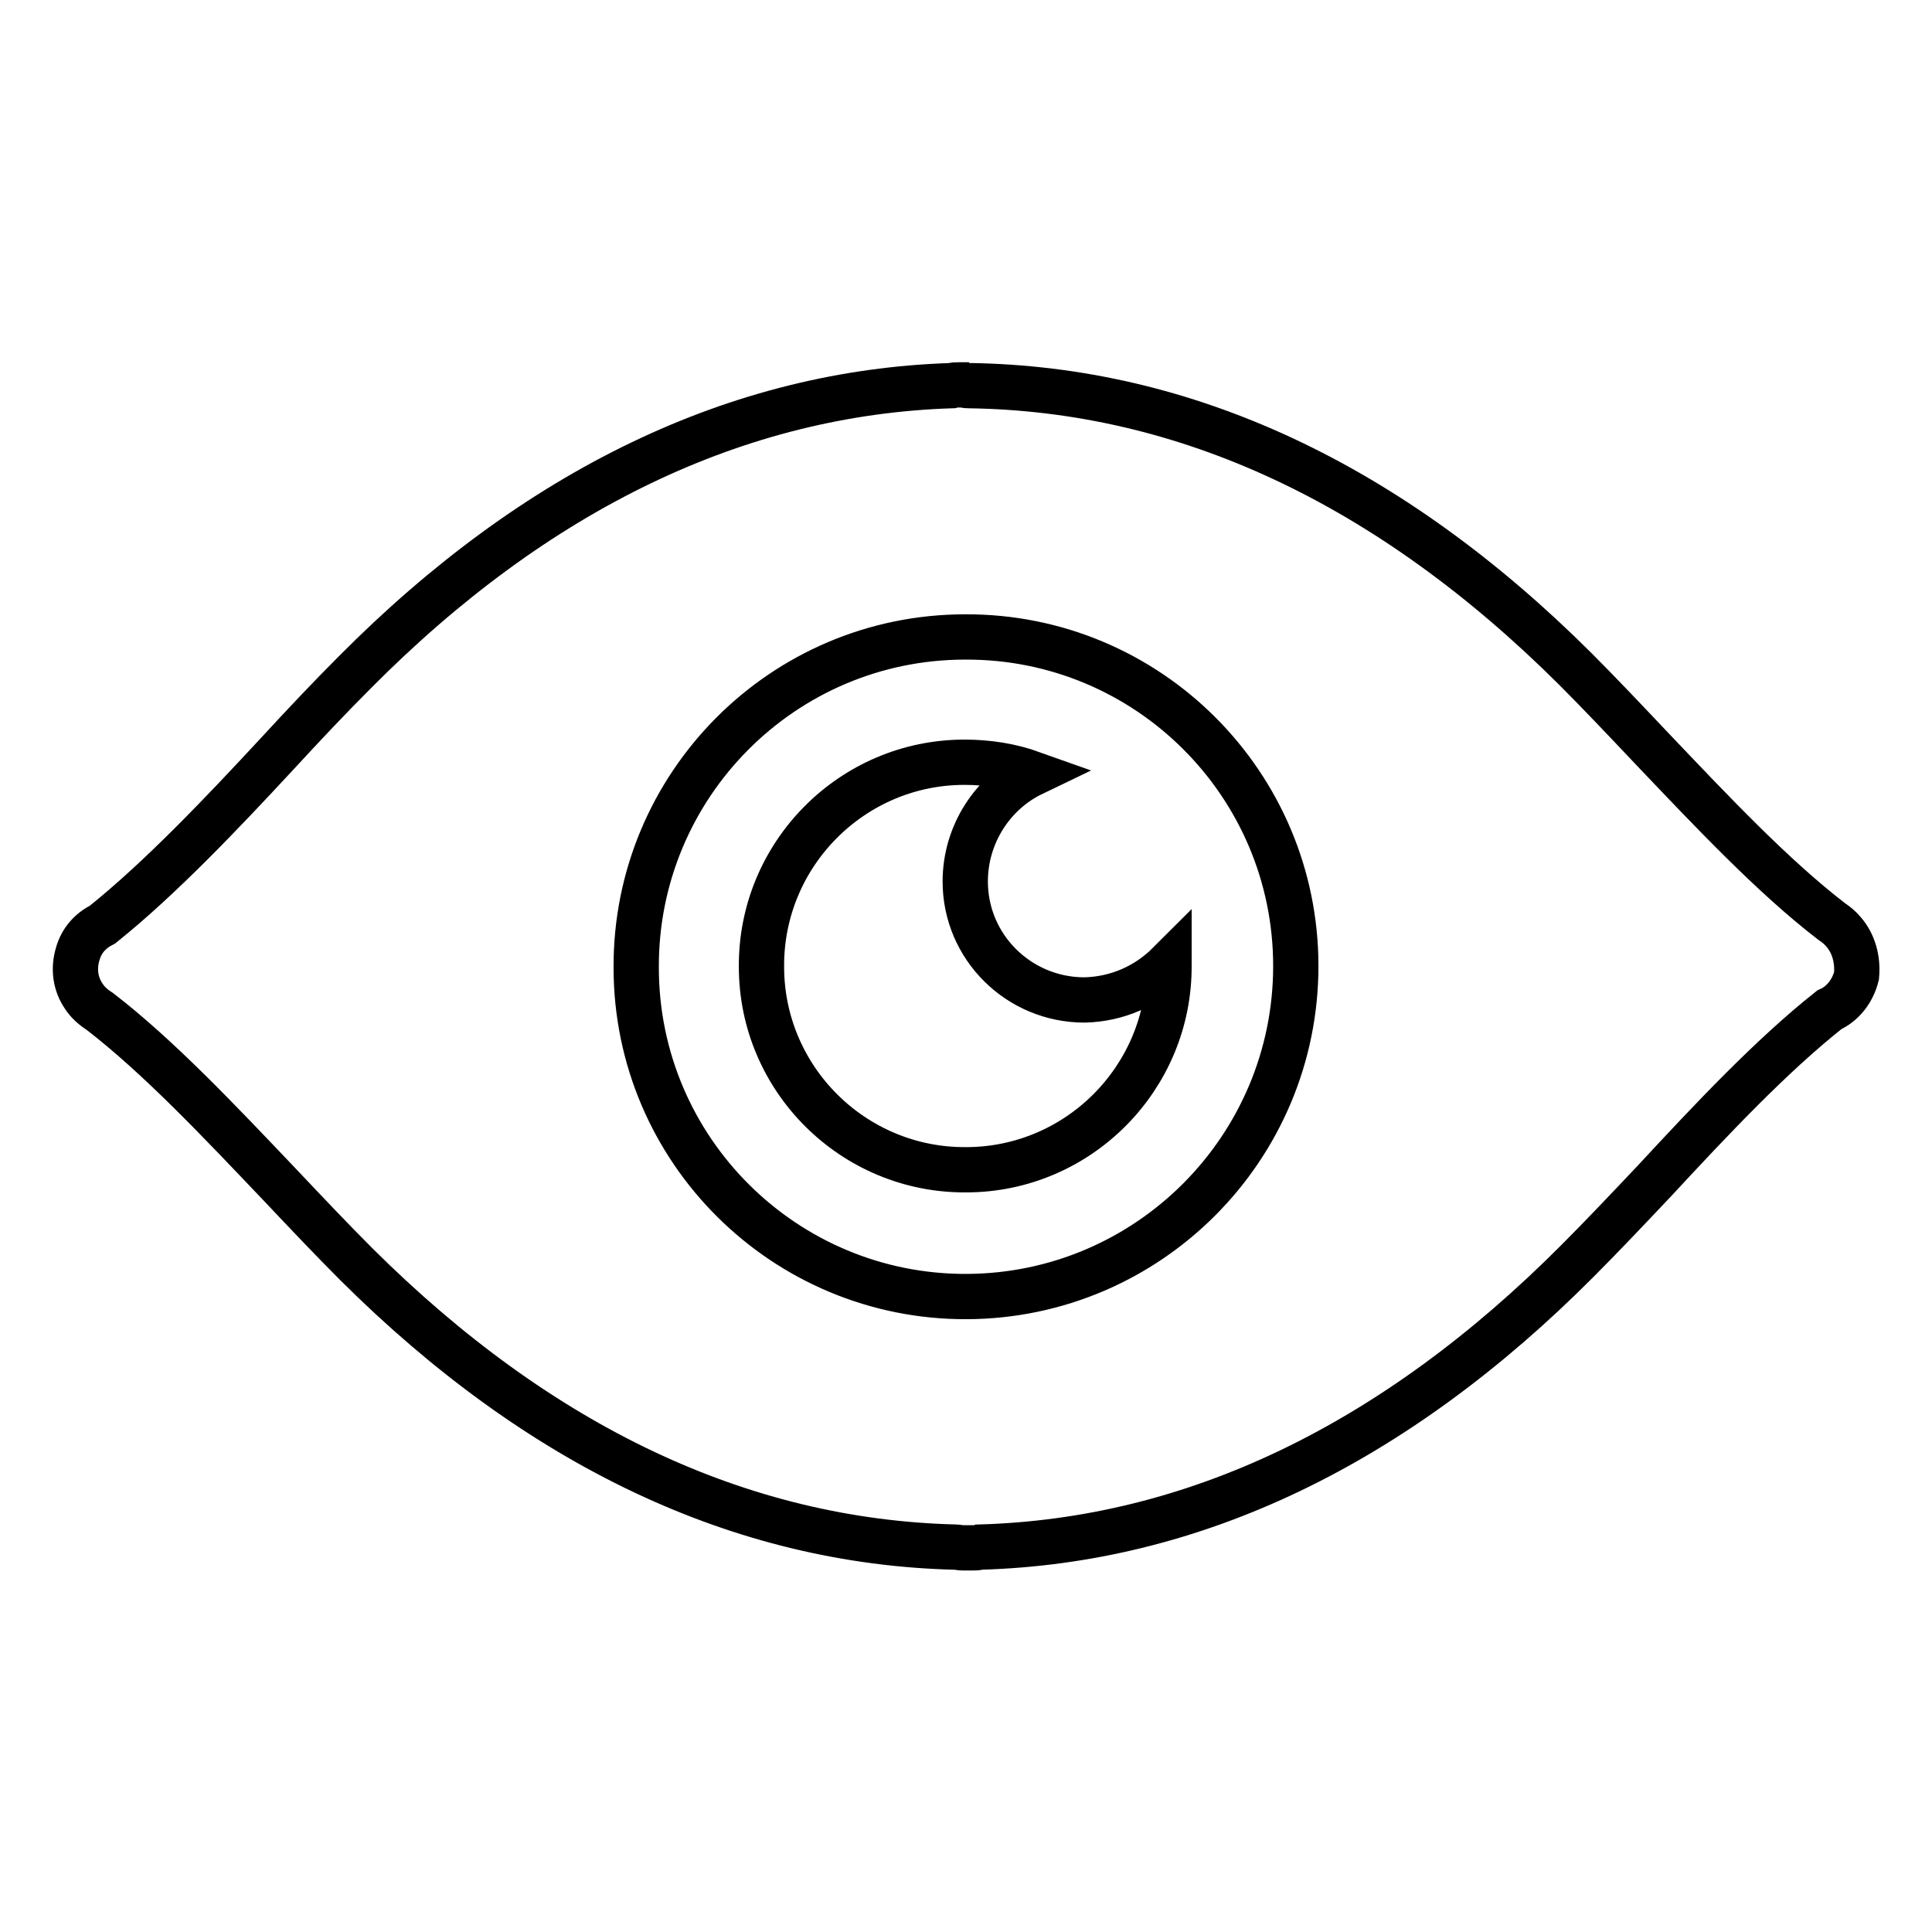
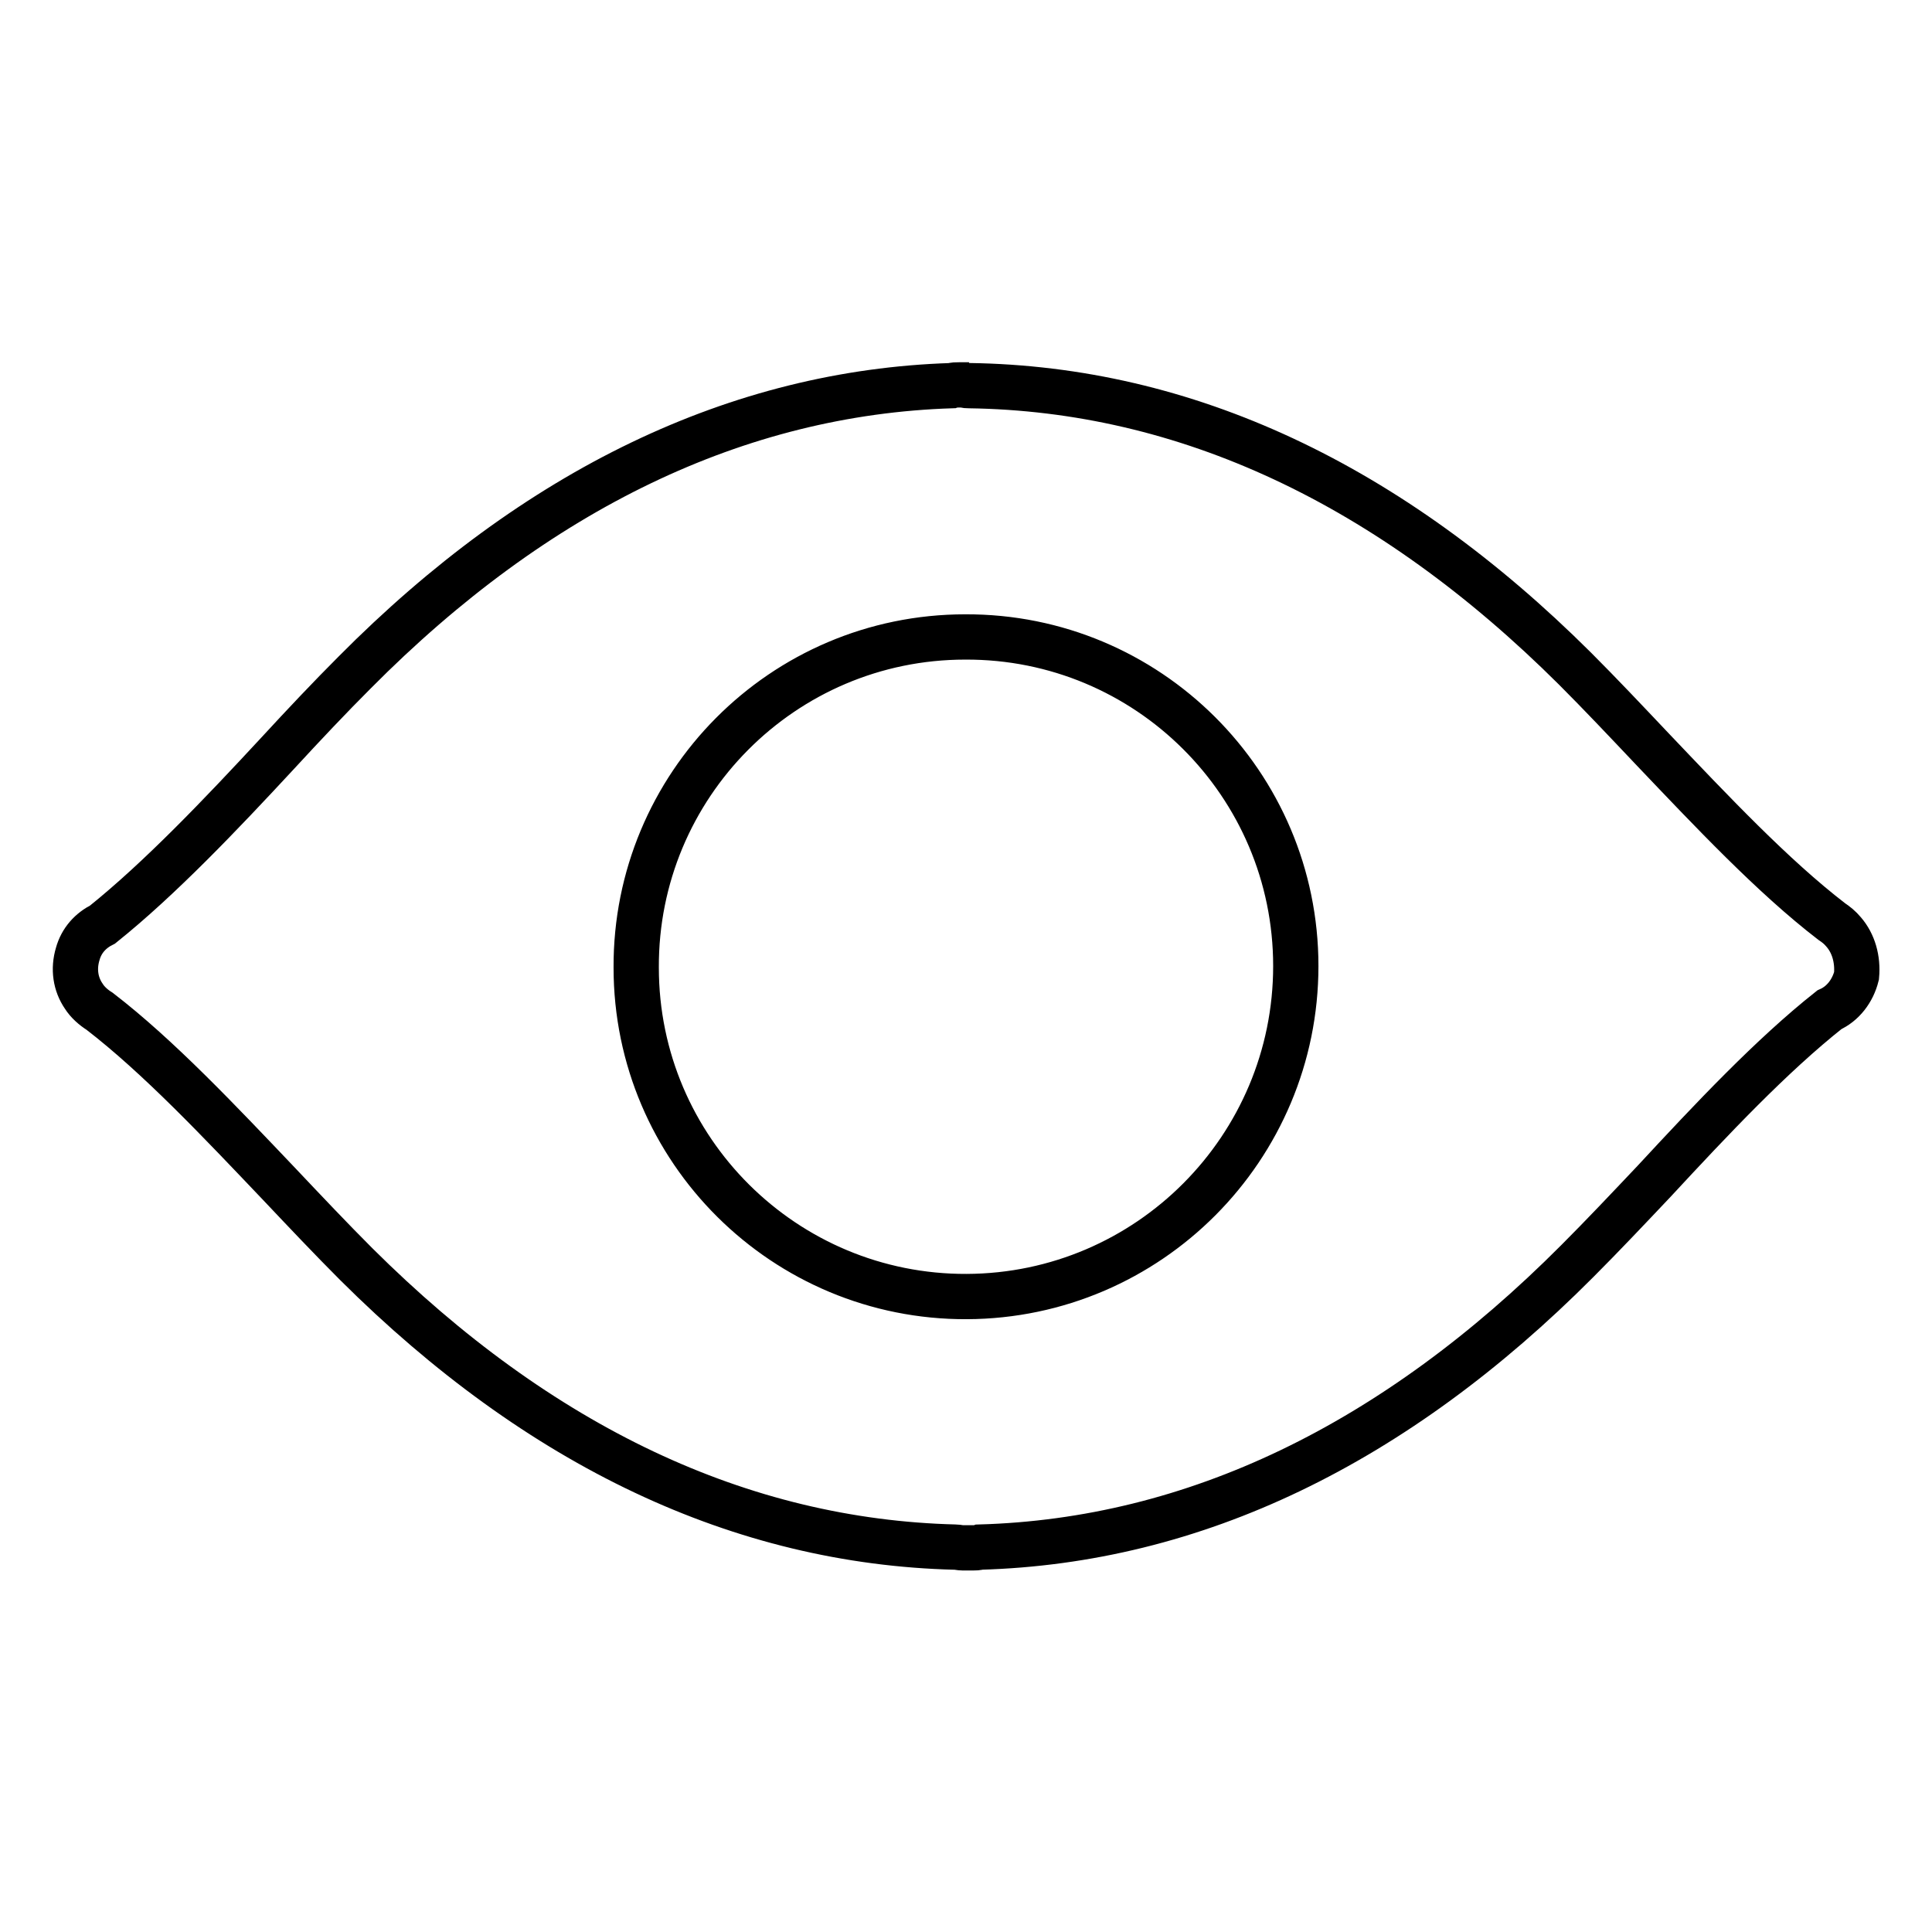
<svg xmlns="http://www.w3.org/2000/svg" version="1.1" x="0px" y="0px" viewBox="0 0 256 256" enable-background="new 0 0 256 256" xml:space="preserve">
  <g>
    <g>
      <path stroke-width="6" fill-opacity="0" stroke="#000000" d="M244.3,123.5c-0.5-0.6-1-1-1.6-1.4c-7.8-6-15.9-14.6-23.8-22.9c-3.5-3.7-6.9-7.3-10.2-10.6c-24.6-24.5-51.6-37.1-80.3-37.5l0,0c-0.2,0-0.5,0-0.7-0.1c-0.1,0-0.6,0-0.6,0c-0.4,0-0.7,0-1,0.1C97.8,52,71.1,64.8,47,89.1c-3.3,3.3-6.7,6.9-10.2,10.7c-7.6,8.2-15.6,16.6-23.2,22.7c-1.6,0.8-2.8,2.1-3.3,3.9c-0.6,2-0.3,4,0.8,5.6c0.5,0.8,1.3,1.5,2.1,2c7.8,6,15.9,14.6,23.8,22.9c3.5,3.7,6.9,7.3,10.2,10.6c24.3,24.2,51,36.8,79.4,37.5c0.3,0,0.6,0.1,1,0.1l0.7,0c0.1,0,0.5,0,0.6,0c0.3,0,0.6,0,0.9-0.1c28.4-0.8,55-13.6,79.2-37.9c3.3-3.3,6.7-6.9,10.2-10.6c7.6-8.2,15.5-16.6,23.2-22.7c1.8-0.8,3.1-2.5,3.6-4.5C246.2,127.1,245.6,125,244.3,123.5z M128.1,171.8c-24.1,0.1-43.8-19.4-43.8-43.6c-0.1-24.1,19.4-43.8,43.6-43.8c24.2-0.1,43.8,19.5,43.8,43.6C171.7,152.1,152.2,171.7,128.1,171.8z" />
-       <path stroke-width="6" fill-opacity="0" stroke="#000000" d="M127.9,116.8c0-6.3,3.7-11.8,8.9-14.3c-2.8-1-5.8-1.5-9-1.5c-14.9,0-27,12.2-26.9,27.1c0,14.9,12.2,27,27.1,26.9c14.9,0,27-12.2,26.9-27.1v-0.2c-2.9,2.9-6.8,4.7-11.2,4.8C135,132.5,127.9,125.5,127.9,116.8z" />
    </g>
  </g>
</svg>